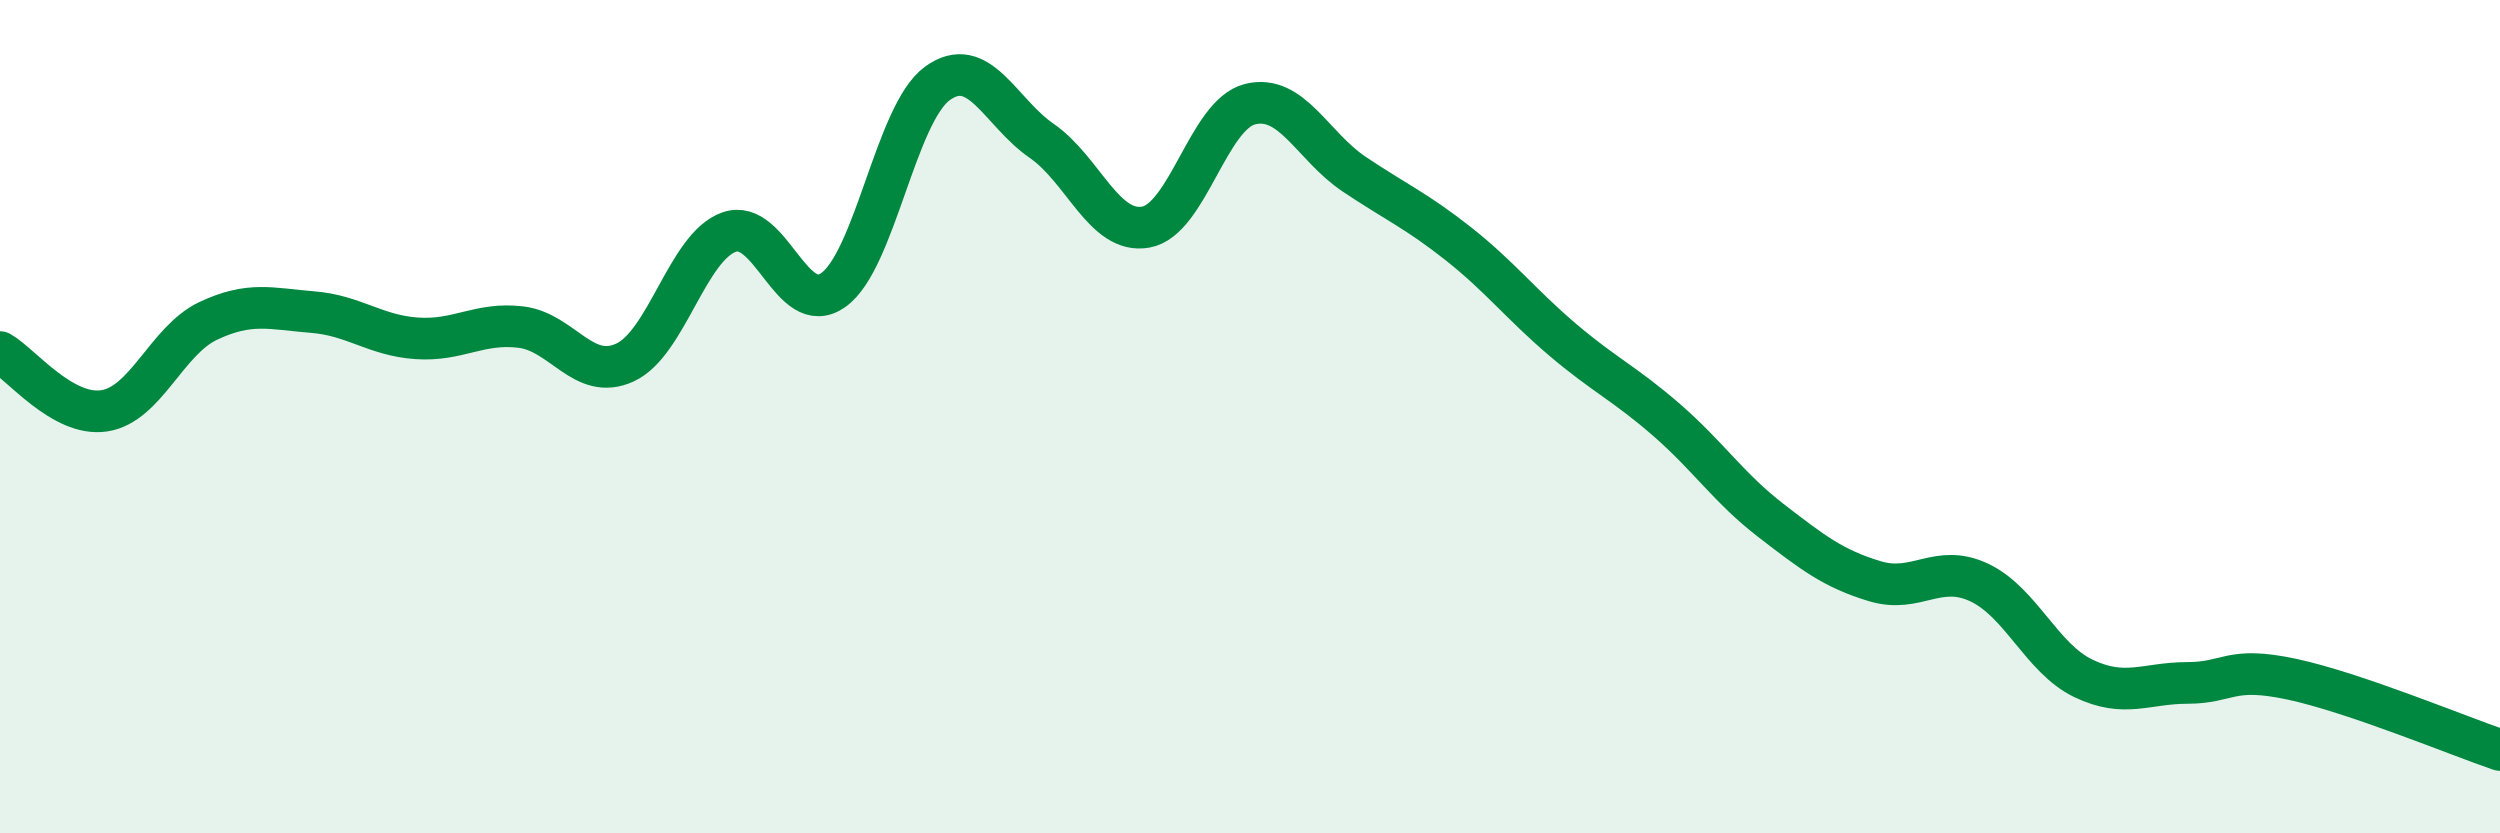
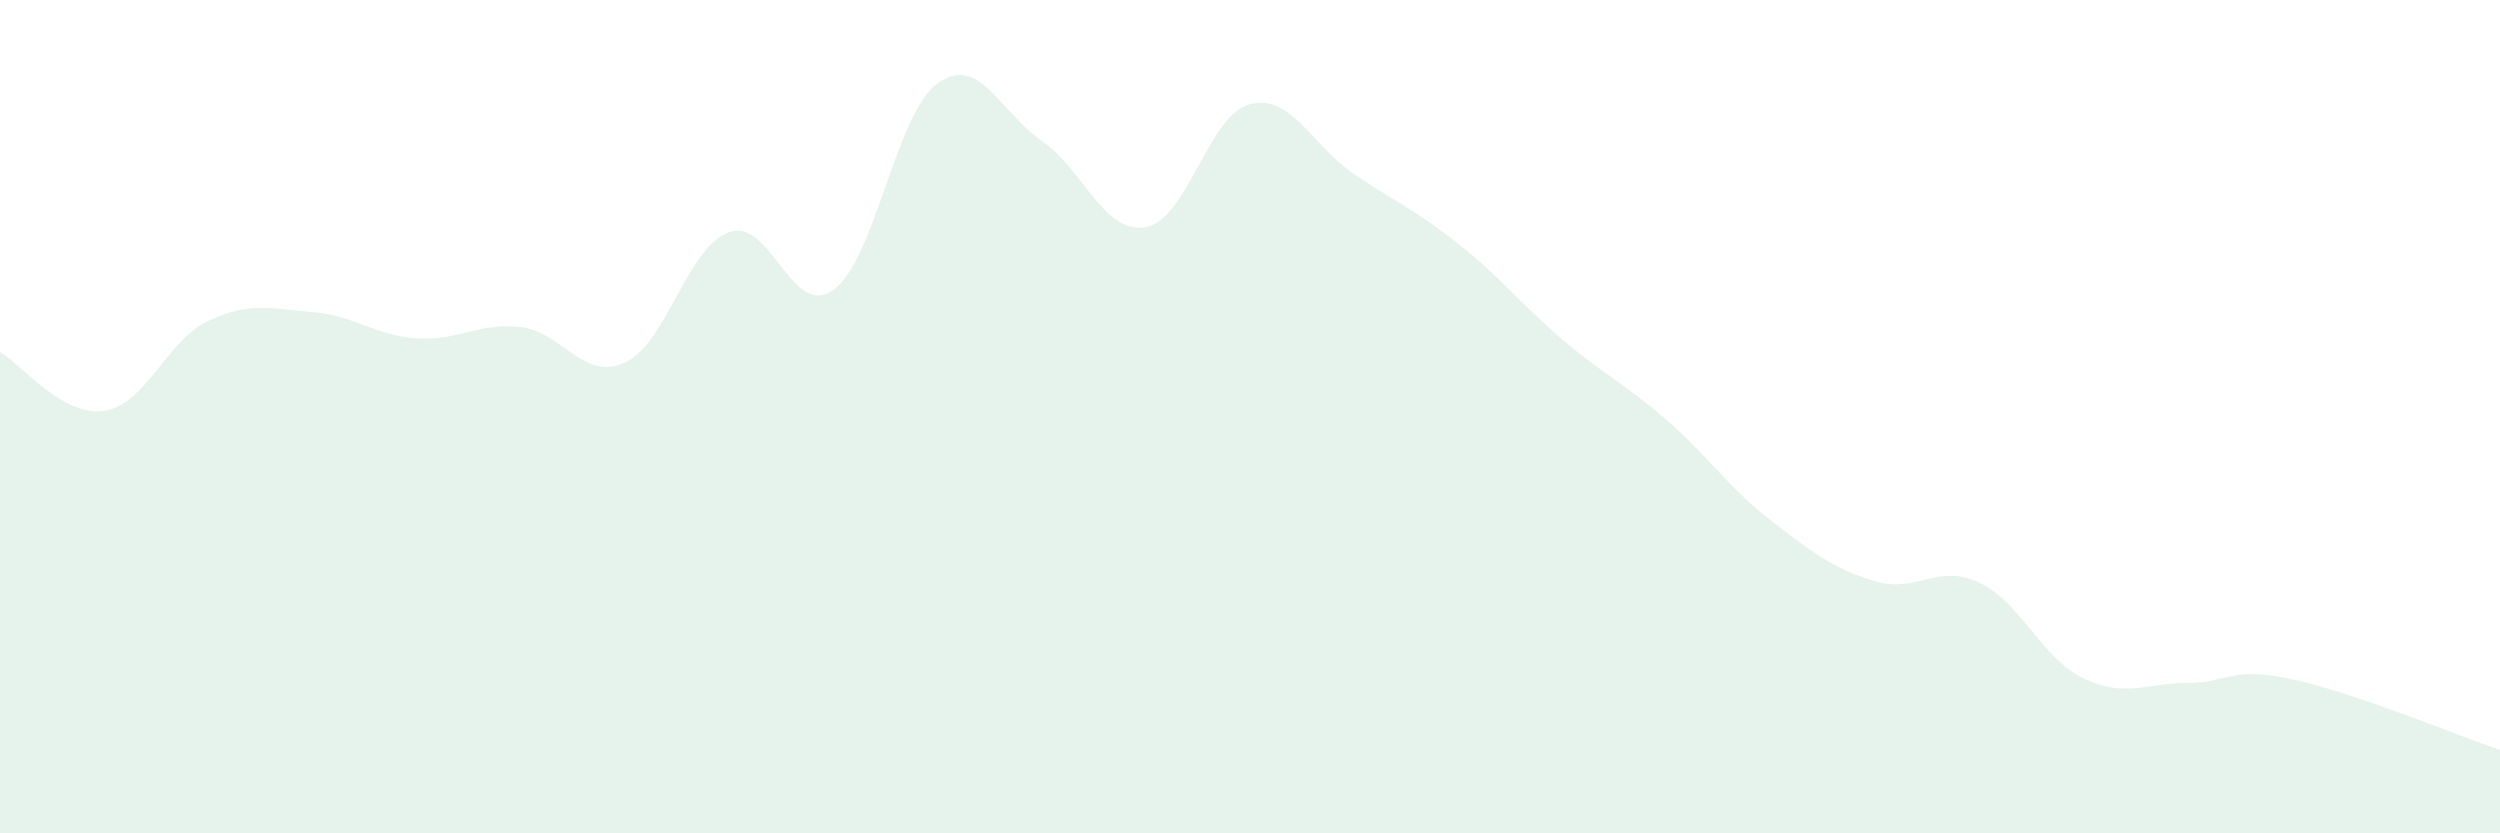
<svg xmlns="http://www.w3.org/2000/svg" width="60" height="20" viewBox="0 0 60 20">
  <path d="M 0,8.45 C 0.5,8.73 1.5,10.01 2.5,9.86 C 3.5,9.71 4,8.17 5,7.7 C 6,7.23 6.5,7.41 7.5,7.49 C 8.5,7.57 9,8.05 10,8.12 C 11,8.19 11.5,7.73 12.5,7.85 C 13.5,7.97 14,9.16 15,8.7 C 16,8.24 16.5,5.92 17.5,5.57 C 18.5,5.22 19,7.67 20,6.96 C 21,6.25 21.5,2.72 22.5,2 C 23.5,1.28 24,2.69 25,3.38 C 26,4.07 26.5,5.63 27.5,5.45 C 28.5,5.27 29,2.75 30,2.5 C 31,2.25 31.5,3.51 32.5,4.18 C 33.5,4.85 34,5.06 35,5.85 C 36,6.64 36.5,7.3 37.5,8.15 C 38.5,9 39,9.21 40,10.08 C 41,10.95 41.5,11.72 42.5,12.49 C 43.5,13.26 44,13.65 45,13.95 C 46,14.25 46.5,13.51 47.5,13.98 C 48.5,14.45 49,15.8 50,16.28 C 51,16.76 51.5,16.39 52.5,16.39 C 53.5,16.39 53.5,15.98 55,16.3 C 56.5,16.62 59,17.66 60,18L60 20L0 20Z" fill="#008740" opacity="0.1" stroke-linecap="round" stroke-linejoin="round" />
-   <path d="M 0,8.45 C 0.5,8.73 1.5,10.01 2.5,9.86 C 3.5,9.71 4,8.17 5,7.7 C 6,7.23 6.5,7.41 7.5,7.49 C 8.5,7.57 9,8.05 10,8.12 C 11,8.19 11.5,7.73 12.5,7.85 C 13.5,7.97 14,9.16 15,8.7 C 16,8.24 16.5,5.92 17.5,5.57 C 18.5,5.22 19,7.67 20,6.96 C 21,6.25 21.5,2.72 22.5,2 C 23.5,1.28 24,2.69 25,3.38 C 26,4.07 26.5,5.63 27.5,5.45 C 28.5,5.27 29,2.75 30,2.5 C 31,2.25 31.5,3.51 32.5,4.18 C 33.5,4.85 34,5.06 35,5.85 C 36,6.64 36.5,7.3 37.5,8.15 C 38.5,9 39,9.21 40,10.08 C 41,10.95 41.5,11.72 42.5,12.49 C 43.5,13.26 44,13.65 45,13.95 C 46,14.25 46.5,13.51 47.5,13.98 C 48.5,14.45 49,15.8 50,16.28 C 51,16.76 51.5,16.39 52.5,16.39 C 53.5,16.39 53.5,15.98 55,16.3 C 56.5,16.62 59,17.66 60,18" stroke="#008740" stroke-width="1" fill="none" stroke-linecap="round" stroke-linejoin="round" />
</svg>